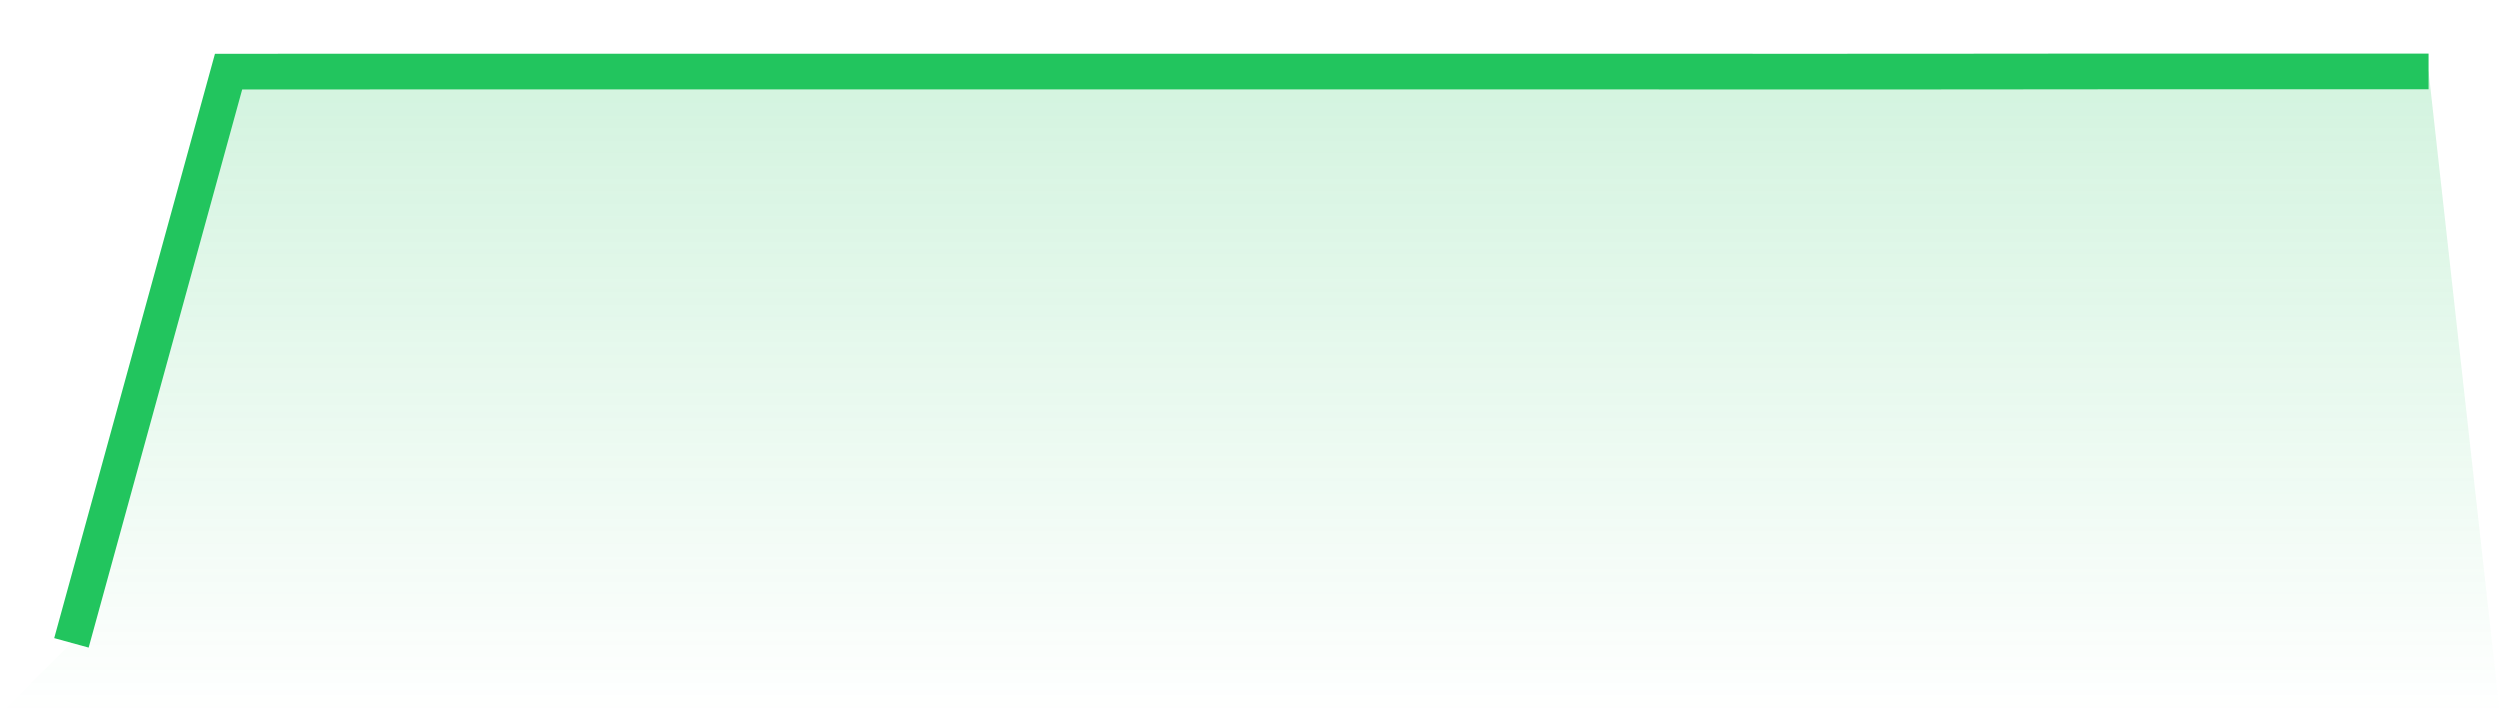
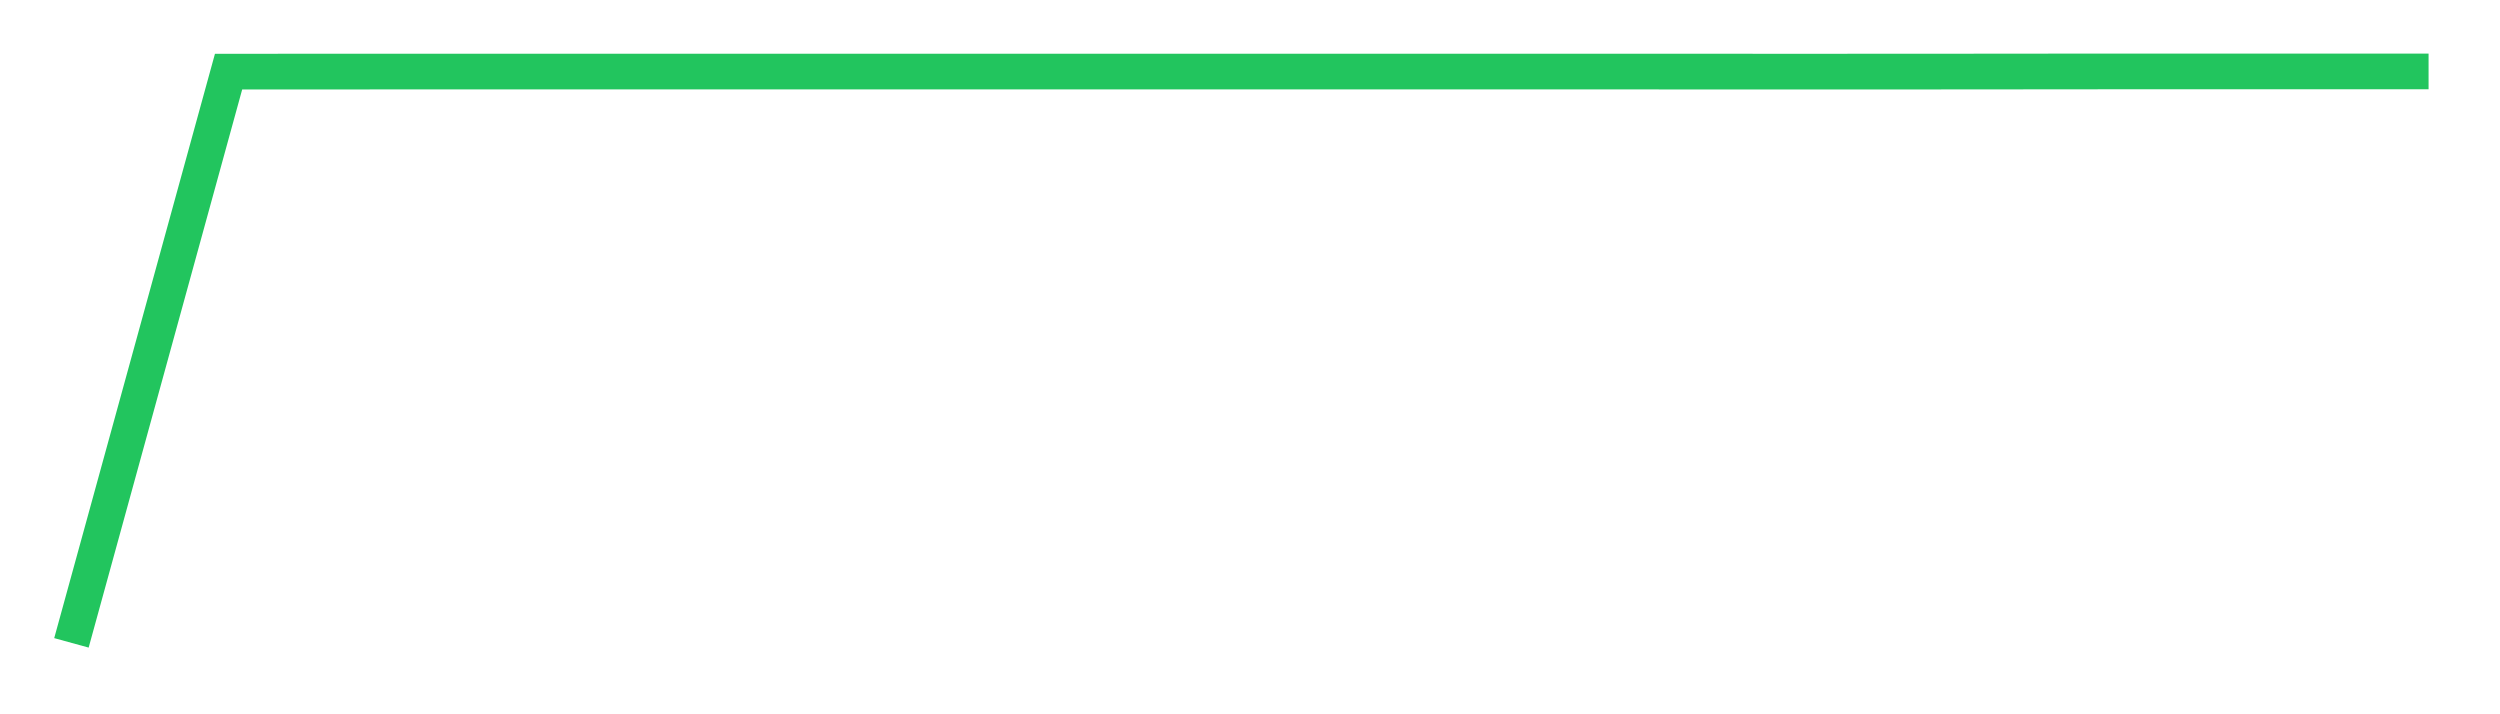
<svg xmlns="http://www.w3.org/2000/svg" viewBox="0 0 140 40">
  <defs>
    <linearGradient id="gradient" x1="0" x2="0" y1="0" y2="1">
      <stop offset="0%" stop-color="#22c55e" stop-opacity="0.2" />
      <stop offset="100%" stop-color="#22c55e" stop-opacity="0" />
    </linearGradient>
  </defs>
-   <path d="M4,36 L4,36 L12.8,4.012 L21.6,4.008 L30.4,4.008 L39.2,4.008 L48,4.008 L56.8,4.008 L65.6,4.008 L74.4,4.008 L83.2,4.008 L92,4.008 L100.8,4.012 L109.6,4.008 L118.4,4 L127.2,4 L136,4 L140,40 L0,40 z" fill="url(#gradient)" />
  <path d="M4,36 L4,36 L12.8,4.012 L21.6,4.008 L30.4,4.008 L39.2,4.008 L48,4.008 L56.8,4.008 L65.6,4.008 L74.4,4.008 L83.2,4.008 L92,4.008 L100.8,4.012 L109.6,4.008 L118.4,4 L127.2,4 L136,4" fill="none" stroke="#22c55e" stroke-width="2" />
</svg>